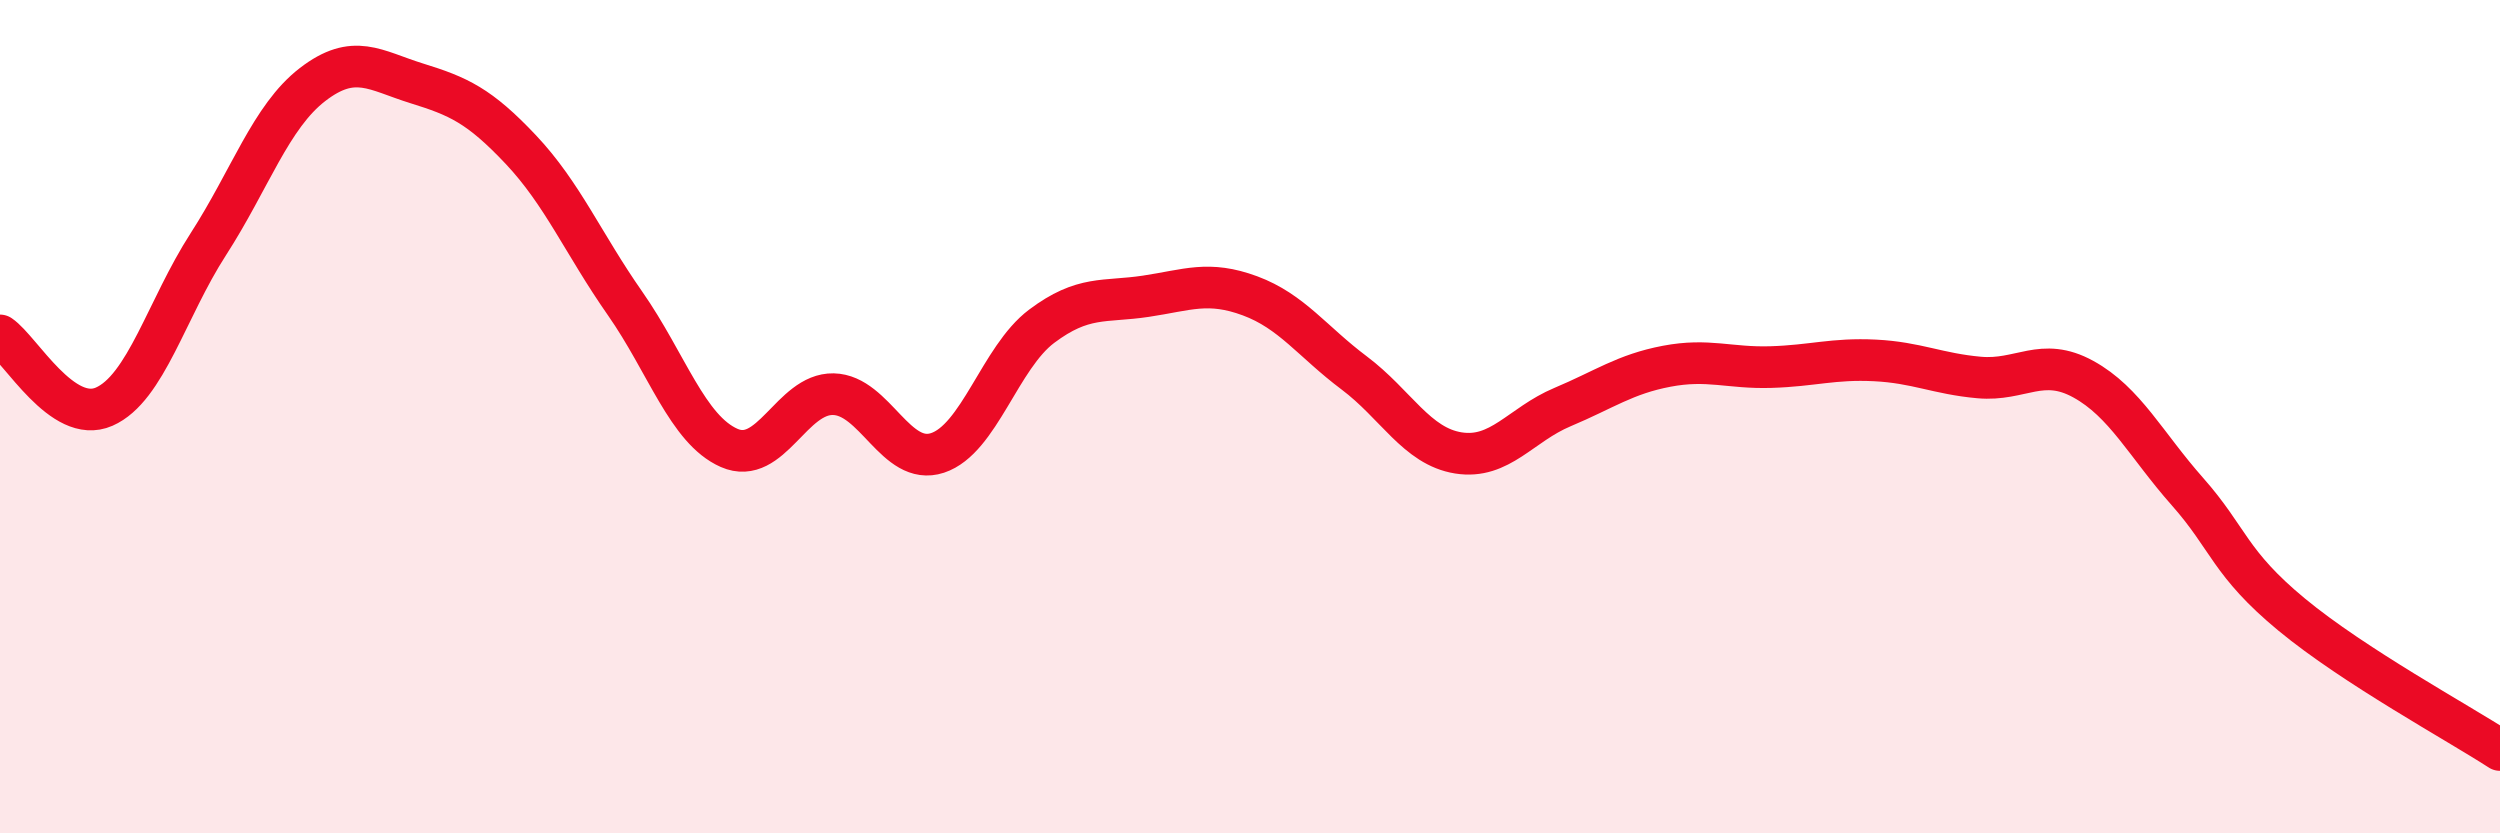
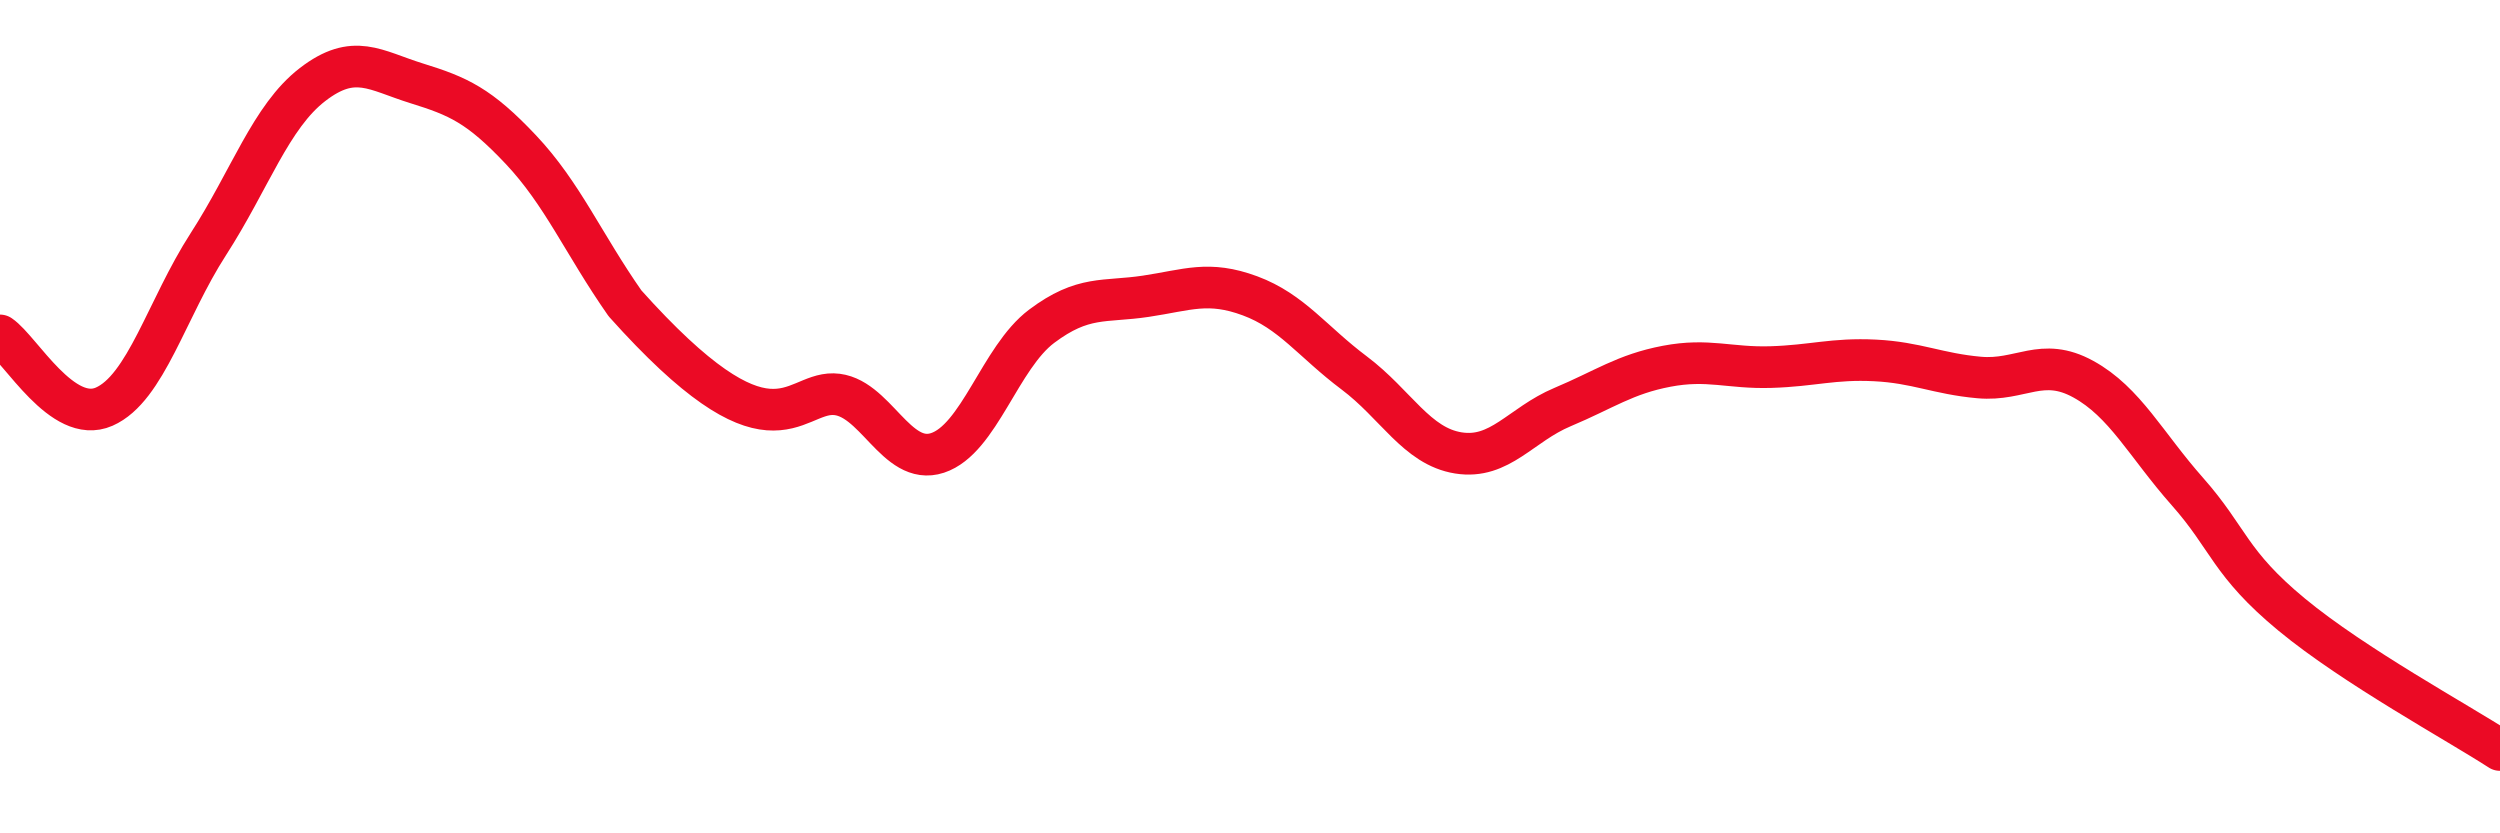
<svg xmlns="http://www.w3.org/2000/svg" width="60" height="20" viewBox="0 0 60 20">
-   <path d="M 0,8.05 C 0.5,8.39 1.5,10.2 2.5,9.76 C 3.5,9.32 4,7.41 5,5.86 C 6,4.31 6.5,2.8 7.5,2.03 C 8.5,1.26 9,1.69 10,2 C 11,2.31 11.5,2.53 12.5,3.59 C 13.5,4.65 14,5.85 15,7.28 C 16,8.71 16.5,10.31 17.5,10.75 C 18.5,11.19 19,9.44 20,9.46 C 21,9.48 21.5,11.2 22.5,10.87 C 23.5,10.54 24,8.58 25,7.83 C 26,7.08 26.5,7.26 27.5,7.11 C 28.5,6.96 29,6.73 30,7.1 C 31,7.47 31.5,8.2 32.5,8.95 C 33.5,9.7 34,10.71 35,10.87 C 36,11.03 36.5,10.19 37.5,9.77 C 38.5,9.35 39,8.98 40,8.79 C 41,8.6 41.5,8.84 42.5,8.81 C 43.5,8.78 44,8.6 45,8.65 C 46,8.7 46.5,8.97 47.5,9.06 C 48.5,9.15 49,8.55 50,9.1 C 51,9.65 51.5,10.67 52.5,11.8 C 53.5,12.93 53.5,13.51 55,14.75 C 56.5,15.99 59,17.35 60,18L60 20L0 20Z" fill="#EB0A25" opacity="0.1" stroke-linecap="round" stroke-linejoin="round" />
-   <path d="M 0,8.05 C 0.5,8.39 1.5,10.2 2.5,9.76 C 3.5,9.32 4,7.41 5,5.86 C 6,4.31 6.5,2.8 7.5,2.03 C 8.5,1.26 9,1.69 10,2 C 11,2.31 11.5,2.53 12.5,3.59 C 13.5,4.65 14,5.85 15,7.28 C 16,8.71 16.5,10.31 17.5,10.75 C 18.5,11.19 19,9.44 20,9.46 C 21,9.48 21.5,11.2 22.5,10.87 C 23.5,10.54 24,8.58 25,7.83 C 26,7.08 26.5,7.26 27.5,7.11 C 28.5,6.96 29,6.73 30,7.1 C 31,7.47 31.5,8.2 32.5,8.95 C 33.5,9.7 34,10.71 35,10.87 C 36,11.03 36.5,10.19 37.5,9.77 C 38.5,9.35 39,8.98 40,8.79 C 41,8.6 41.5,8.84 42.5,8.81 C 43.5,8.78 44,8.6 45,8.65 C 46,8.7 46.5,8.97 47.5,9.06 C 48.5,9.15 49,8.55 50,9.1 C 51,9.65 51.5,10.67 52.5,11.8 C 53.5,12.93 53.5,13.51 55,14.75 C 56.5,15.99 59,17.35 60,18" stroke="#EB0A25" stroke-width="1" fill="none" stroke-linecap="round" stroke-linejoin="round" />
+   <path d="M 0,8.05 C 0.5,8.39 1.5,10.2 2.5,9.76 C 3.5,9.32 4,7.41 5,5.86 C 6,4.31 6.5,2.8 7.5,2.03 C 8.5,1.26 9,1.69 10,2 C 11,2.31 11.5,2.53 12.5,3.59 C 13.5,4.65 14,5.85 15,7.28 C 18.5,11.19 19,9.44 20,9.46 C 21,9.48 21.5,11.2 22.5,10.87 C 23.5,10.54 24,8.58 25,7.83 C 26,7.08 26.5,7.26 27.5,7.11 C 28.5,6.96 29,6.73 30,7.1 C 31,7.47 31.5,8.2 32.5,8.95 C 33.5,9.7 34,10.71 35,10.87 C 36,11.03 36.5,10.19 37.5,9.77 C 38.5,9.35 39,8.98 40,8.79 C 41,8.6 41.5,8.84 42.5,8.81 C 43.5,8.78 44,8.6 45,8.65 C 46,8.7 46.5,8.97 47.5,9.06 C 48.5,9.15 49,8.55 50,9.1 C 51,9.65 51.5,10.67 52.5,11.8 C 53.5,12.93 53.5,13.51 55,14.75 C 56.5,15.99 59,17.35 60,18" stroke="#EB0A25" stroke-width="1" fill="none" stroke-linecap="round" stroke-linejoin="round" />
</svg>